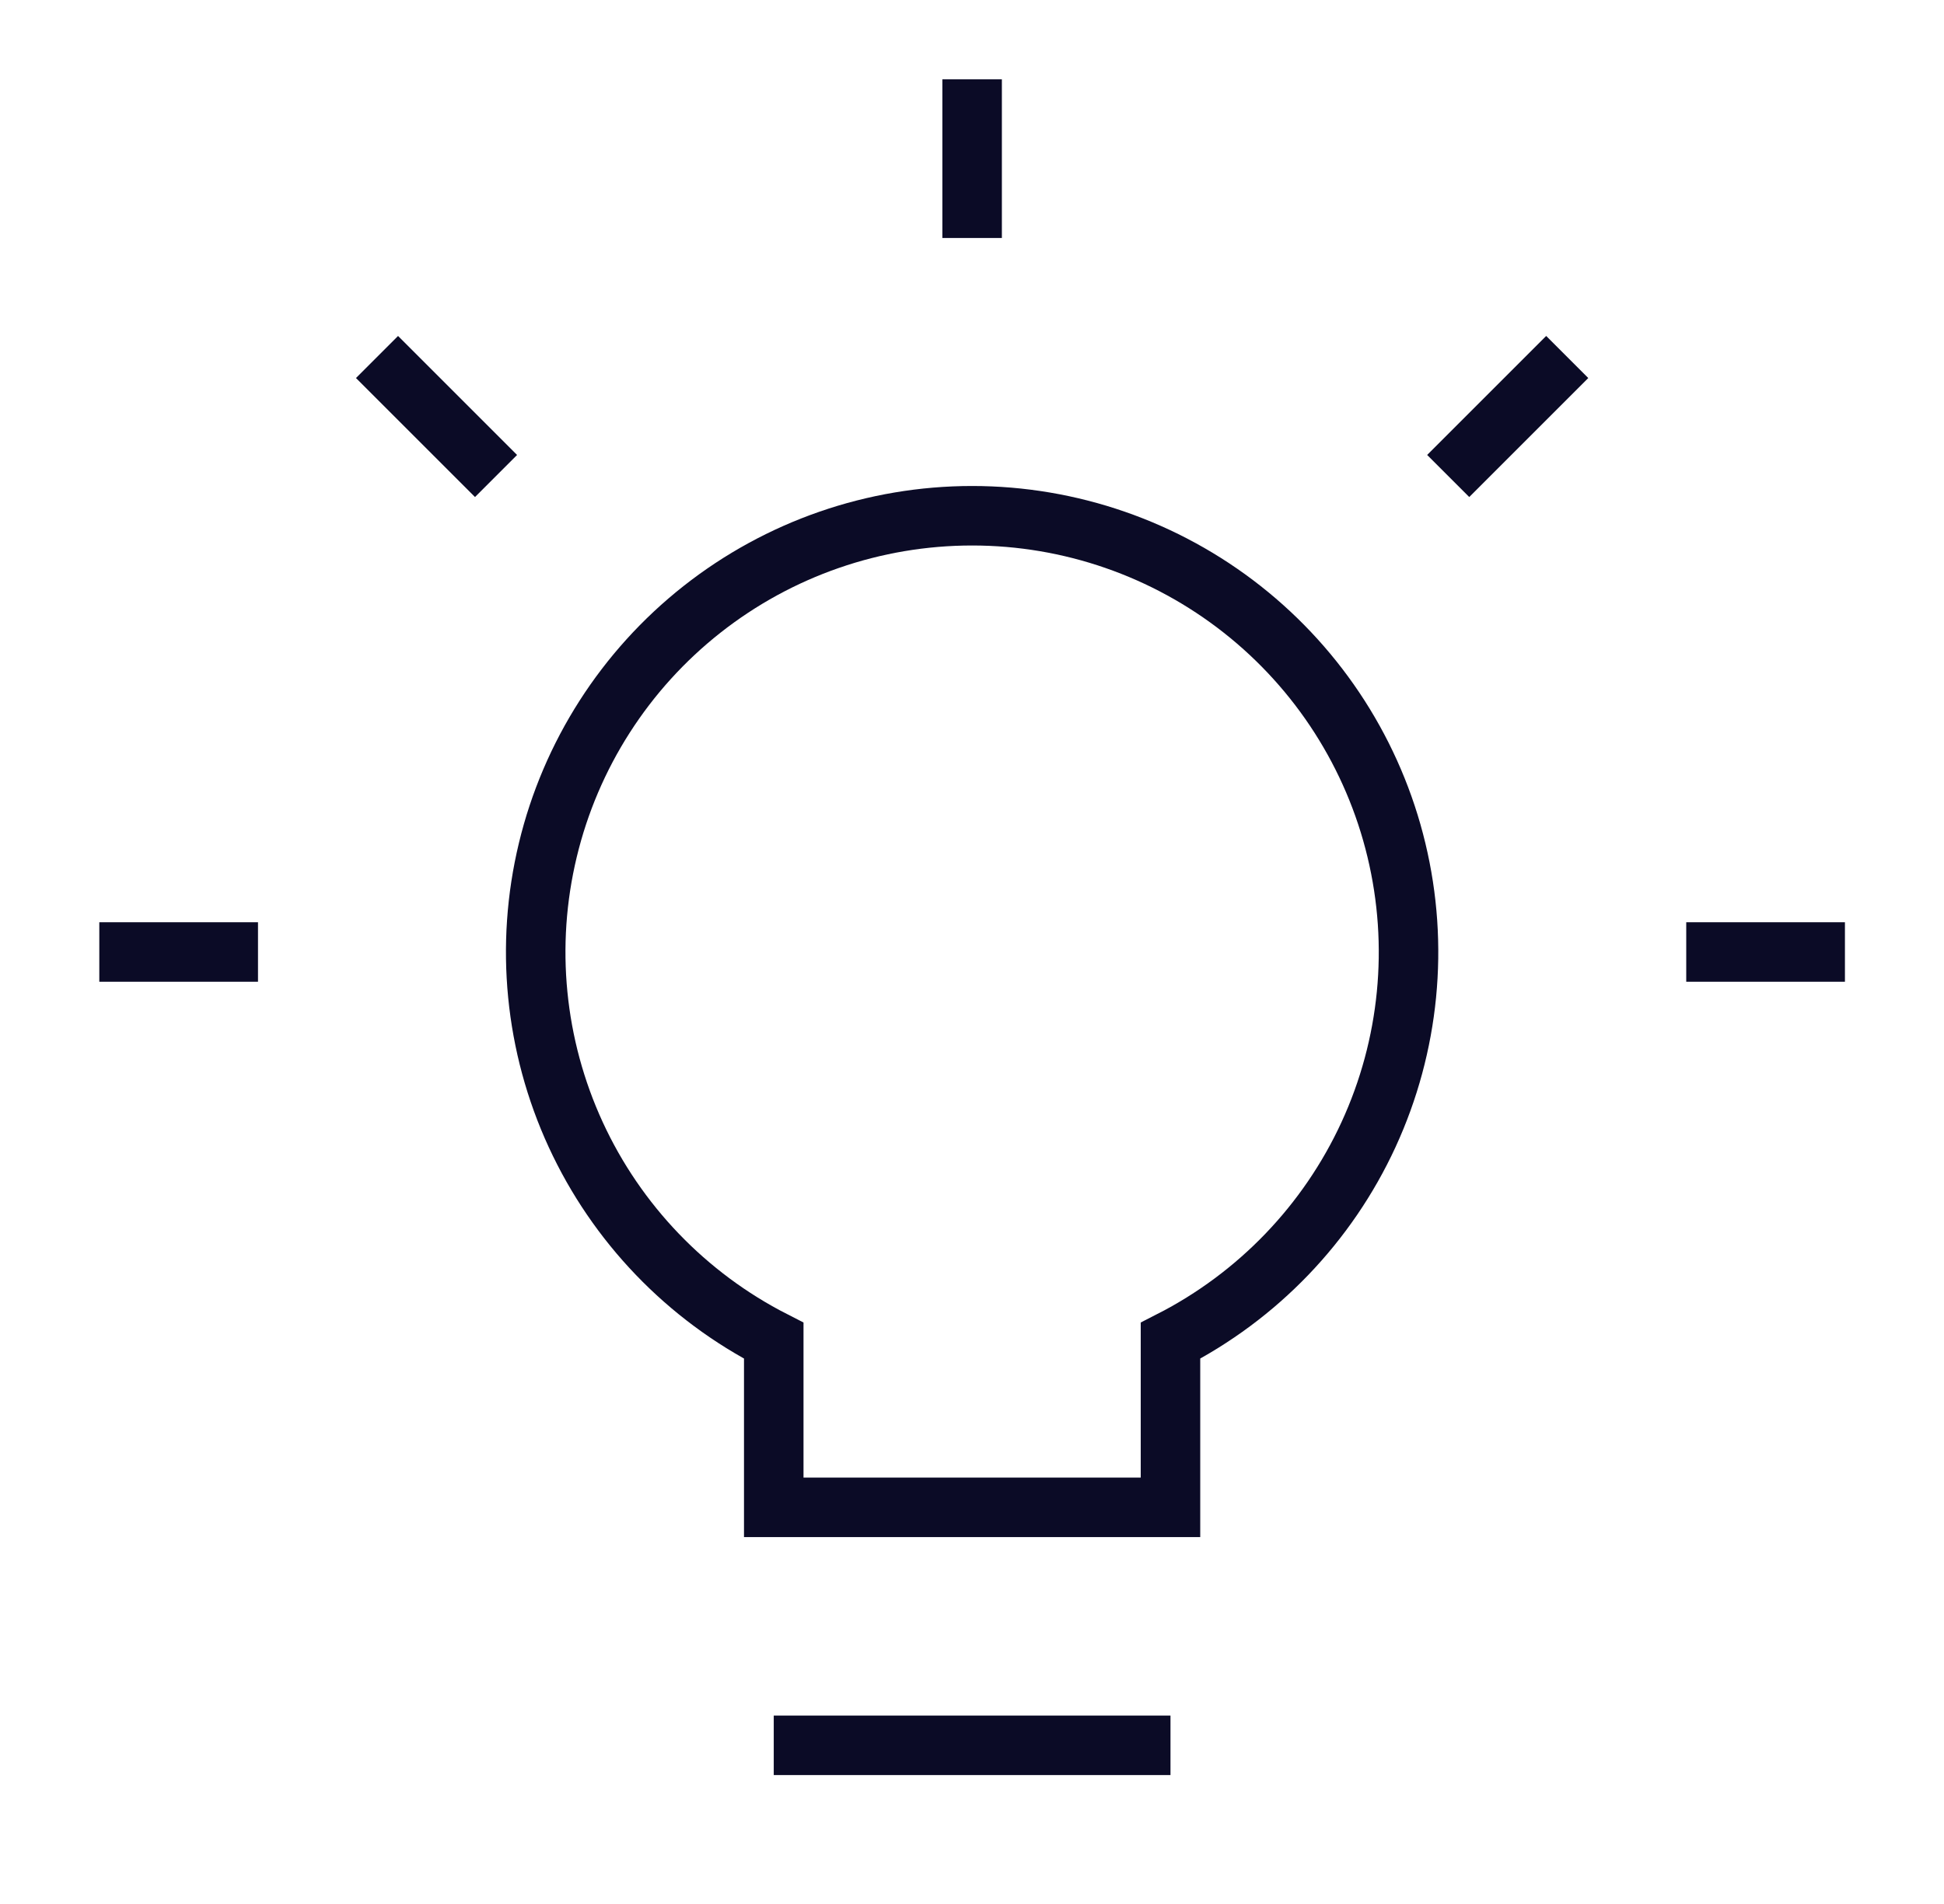
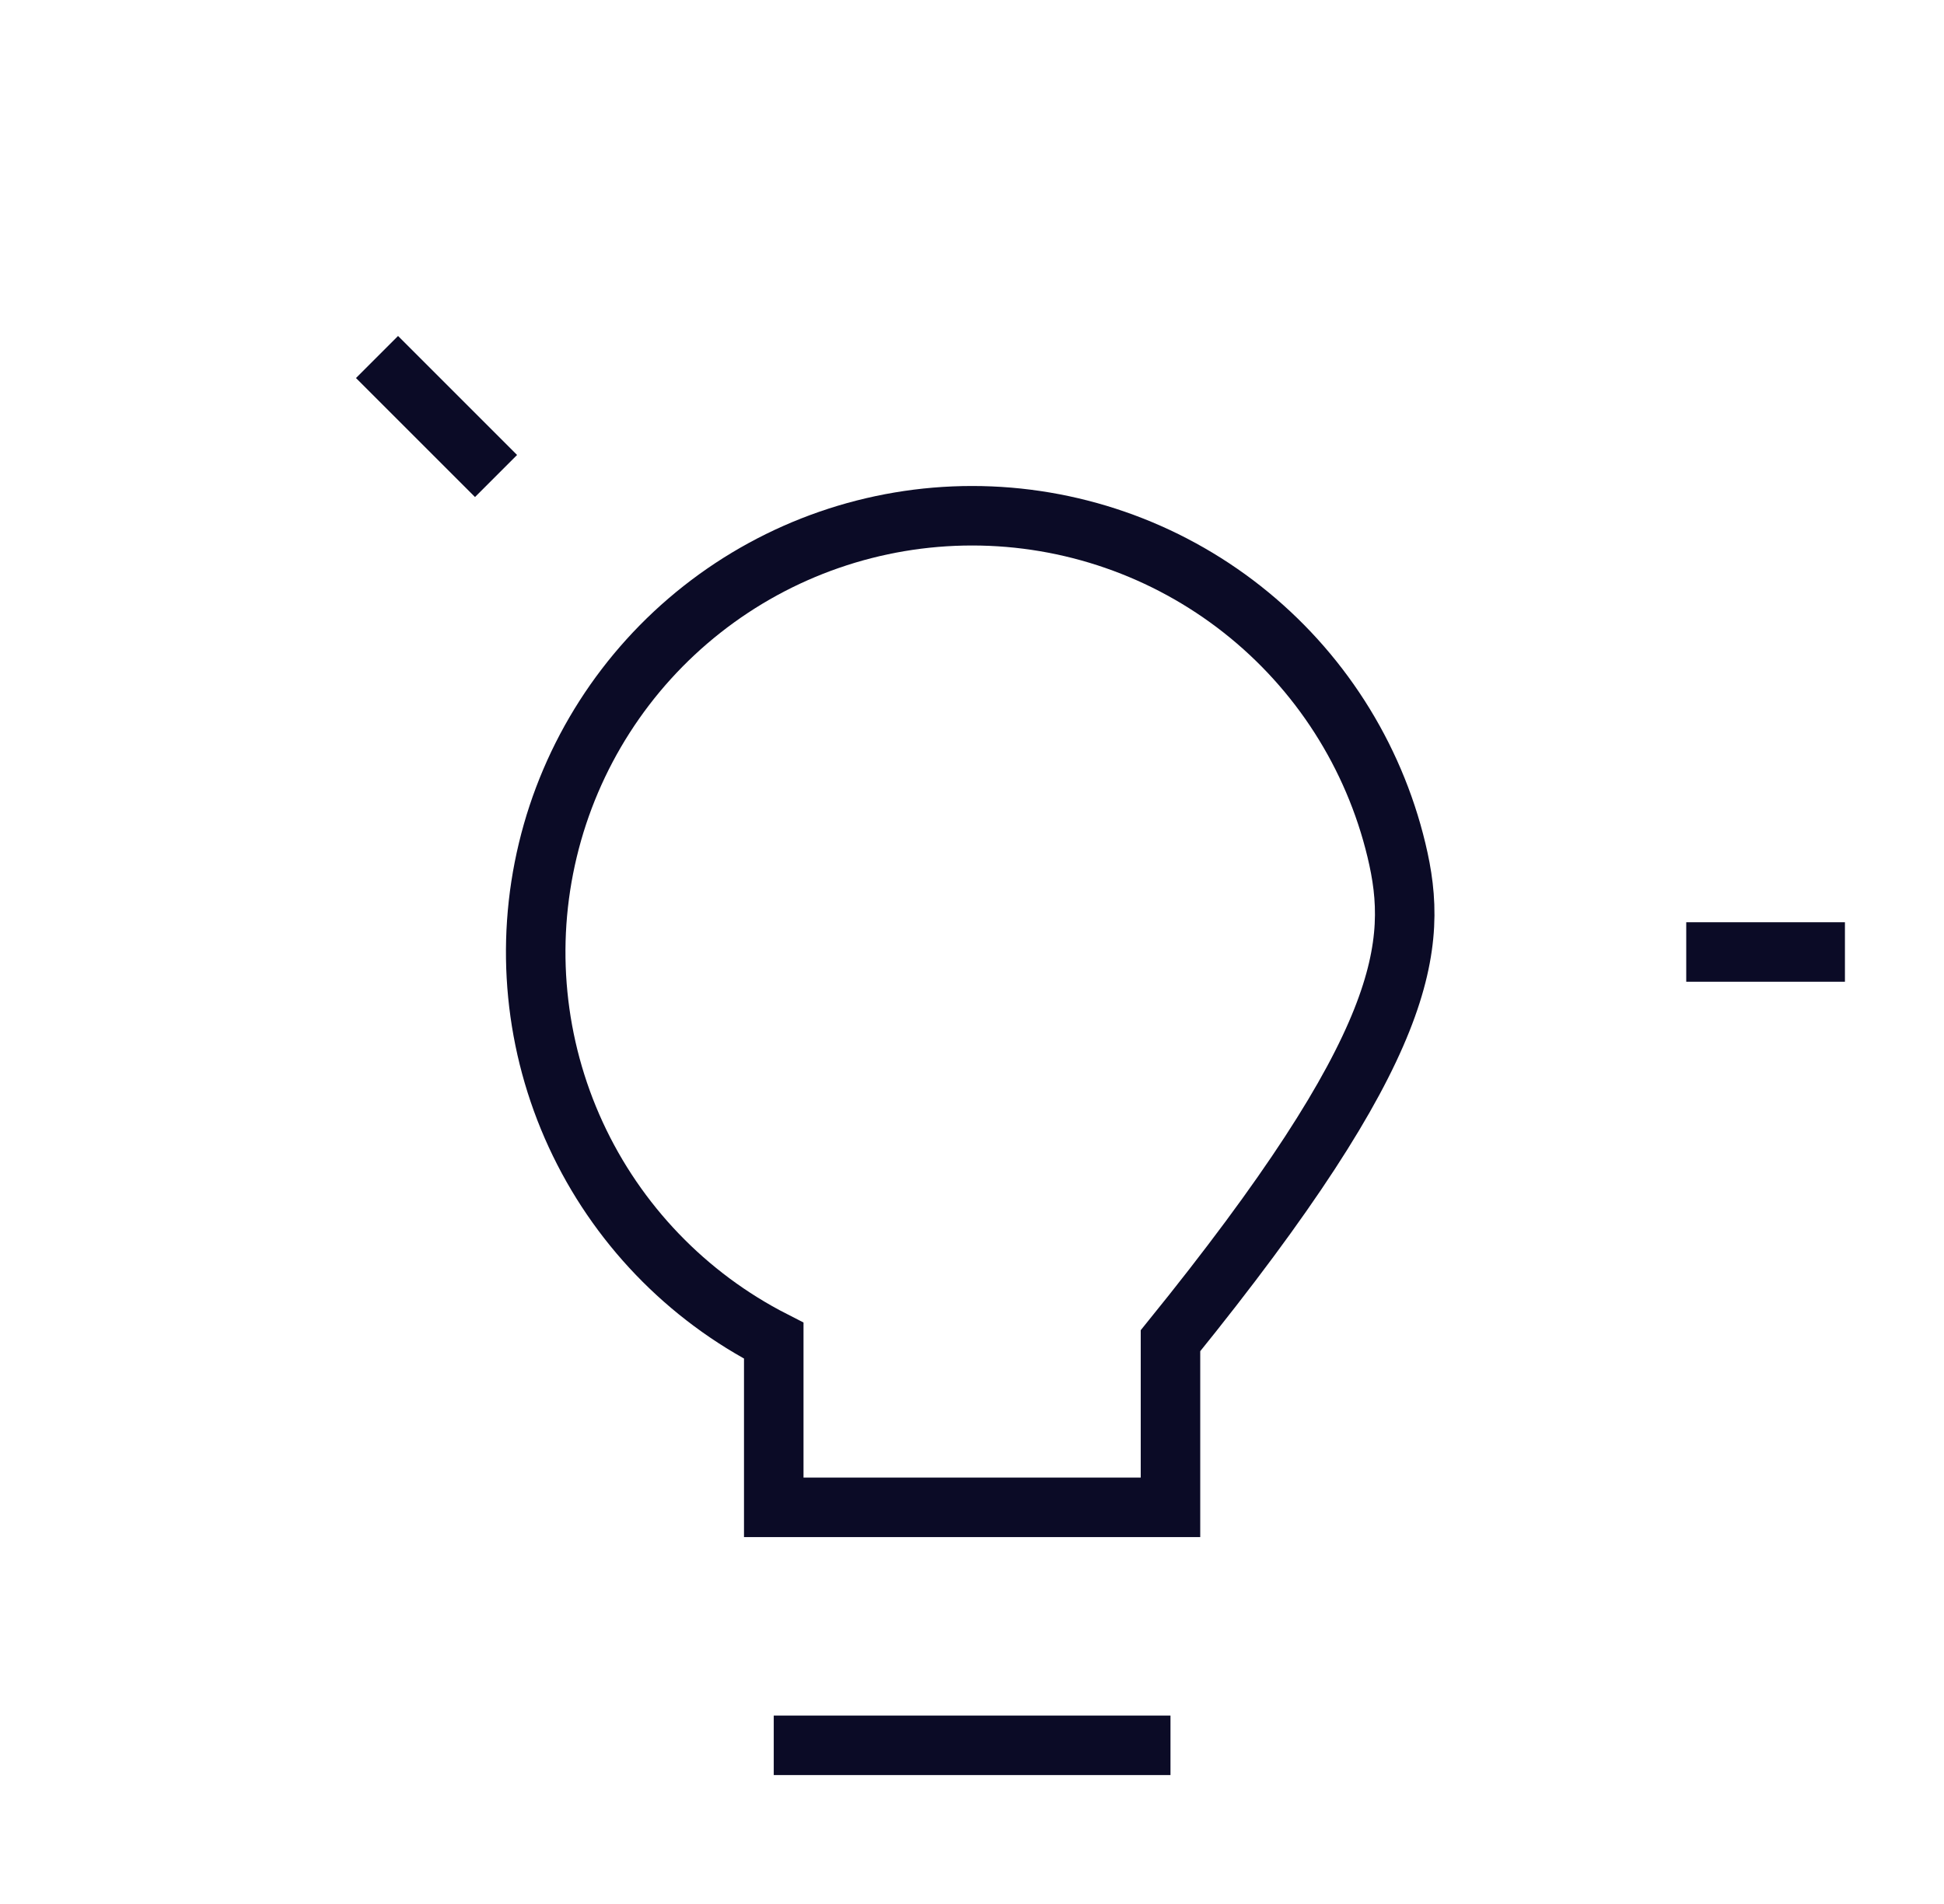
<svg xmlns="http://www.w3.org/2000/svg" width="49" height="48" viewBox="0 0 49 48" fill="none">
-   <path d="M29.503 33.8C31.703 32.677 33.462 30.846 34.495 28.603C35.528 26.359 35.776 23.833 35.198 21.431C34.621 19.029 33.252 16.892 31.312 15.363C29.372 13.834 26.973 13.002 24.503 13.002C22.033 13.002 19.634 13.834 17.694 15.363C15.754 16.892 14.385 19.029 13.808 21.431C13.23 23.833 13.478 26.359 14.511 28.603C15.544 30.846 17.303 32.677 19.503 33.8V38H29.503V33.8Z" stroke="#0B0B26" stroke-width="1.5" />
+   <path d="M29.503 33.8C35.528 26.359 35.776 23.833 35.198 21.431C34.621 19.029 33.252 16.892 31.312 15.363C29.372 13.834 26.973 13.002 24.503 13.002C22.033 13.002 19.634 13.834 17.694 15.363C15.754 16.892 14.385 19.029 13.808 21.431C13.23 23.833 13.478 26.359 14.511 28.603C15.544 30.846 17.303 32.677 19.503 33.8V38H29.503V33.8Z" stroke="#0B0B26" stroke-width="1.5" />
  <path d="M9.503 9L12.503 12" stroke="#0B0B26" stroke-width="1.5" />
-   <path d="M36.503 12L39.503 9" stroke="#0B0B26" stroke-width="1.5" />
-   <path d="M24.503 2V6" stroke="#0B0B26" stroke-width="1.5" />
-   <path d="M2.503 24H6.503" stroke="#0B0B26" stroke-width="1.5" />
  <path d="M42.503 24H46.503" stroke="#0B0B26" stroke-width="1.5" />
  <path d="M19.503 44H29.503" stroke="#0B0B26" stroke-width="1.5" />
</svg>